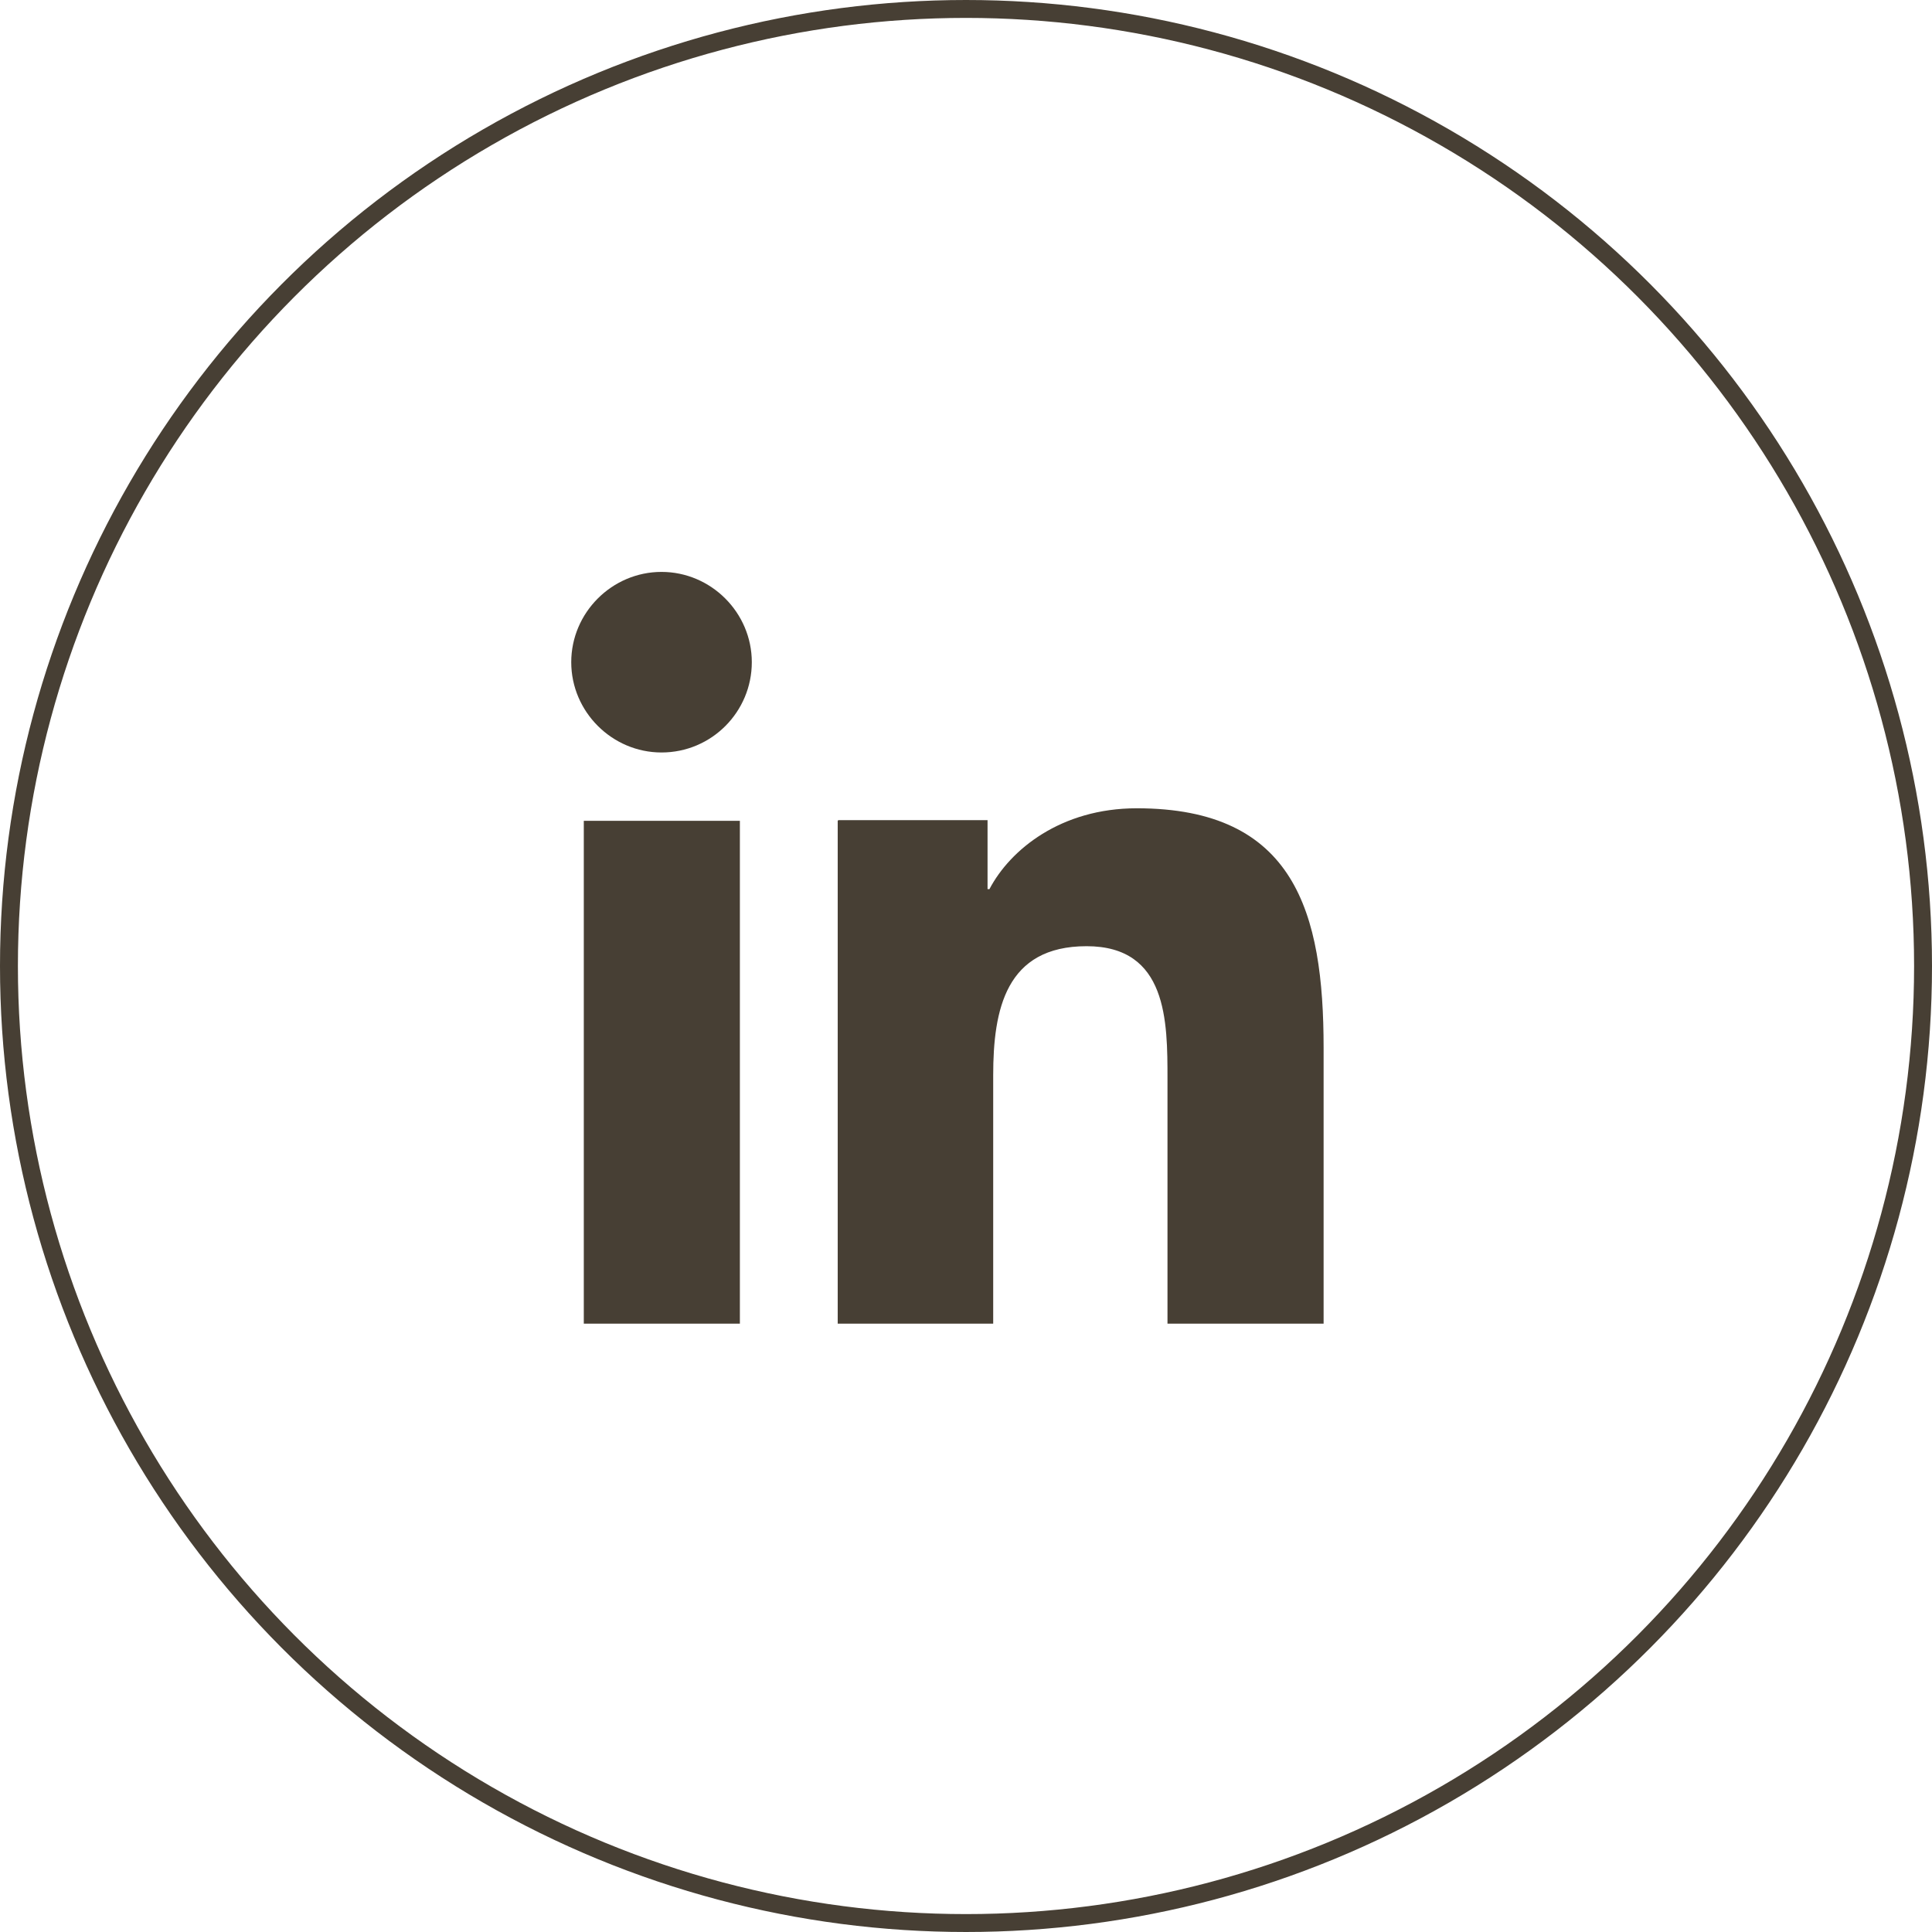
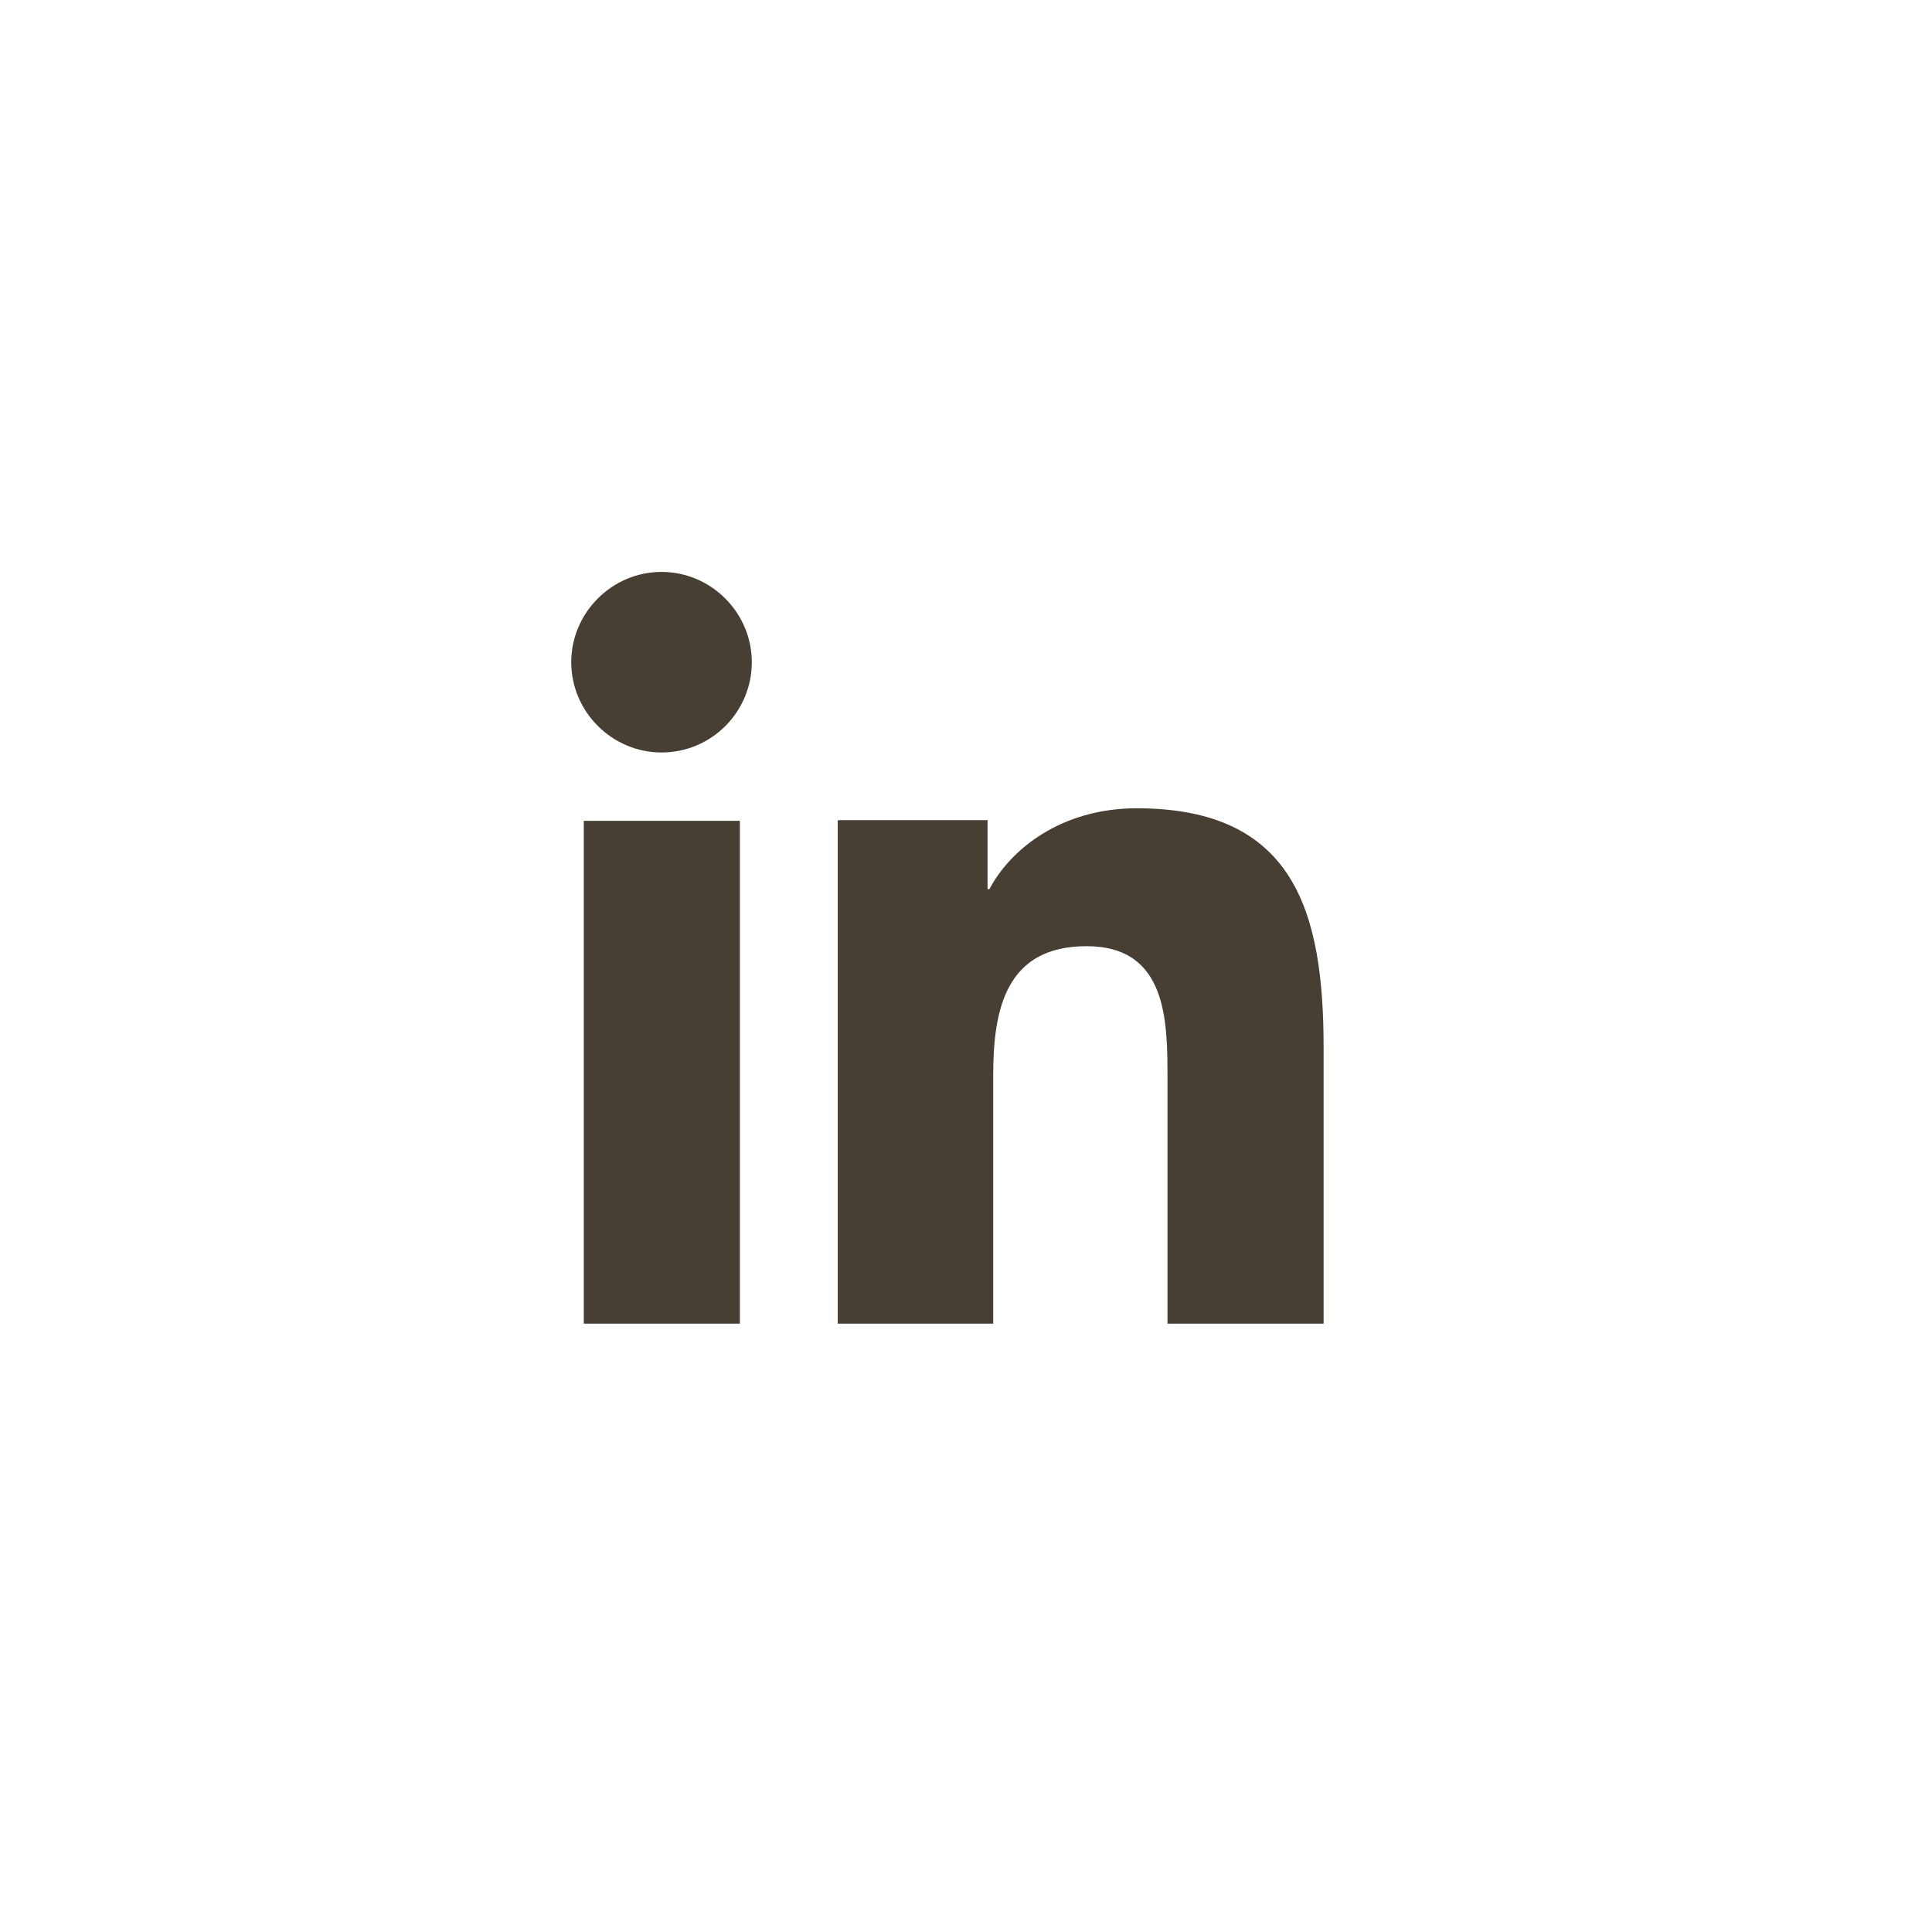
<svg xmlns="http://www.w3.org/2000/svg" width="52" height="52" viewBox="0 0 52 52" fill="none">
-   <circle cx="26" cy="26" r="25.759" stroke="#473F34" stroke-width="0.482" />
  <path d="M17.805 20.253C19.155 20.253 20.235 19.156 20.235 17.823C20.235 16.489 19.138 15.393 17.805 15.393C16.472 15.393 15.375 16.489 15.375 17.823C15.375 19.156 16.472 20.253 17.805 20.253ZM22.547 22.092V35.626H26.732V28.943C26.732 27.171 27.069 25.467 29.246 25.467C31.423 25.467 31.423 27.492 31.423 29.044V35.626H35.625V28.201C35.625 24.556 34.849 21.755 30.596 21.755C28.554 21.755 27.188 22.868 26.631 23.931H26.58V22.075H22.564L22.547 22.092ZM15.713 22.092H19.914V35.626H15.713V22.092Z" fill="#473F34" />
</svg>